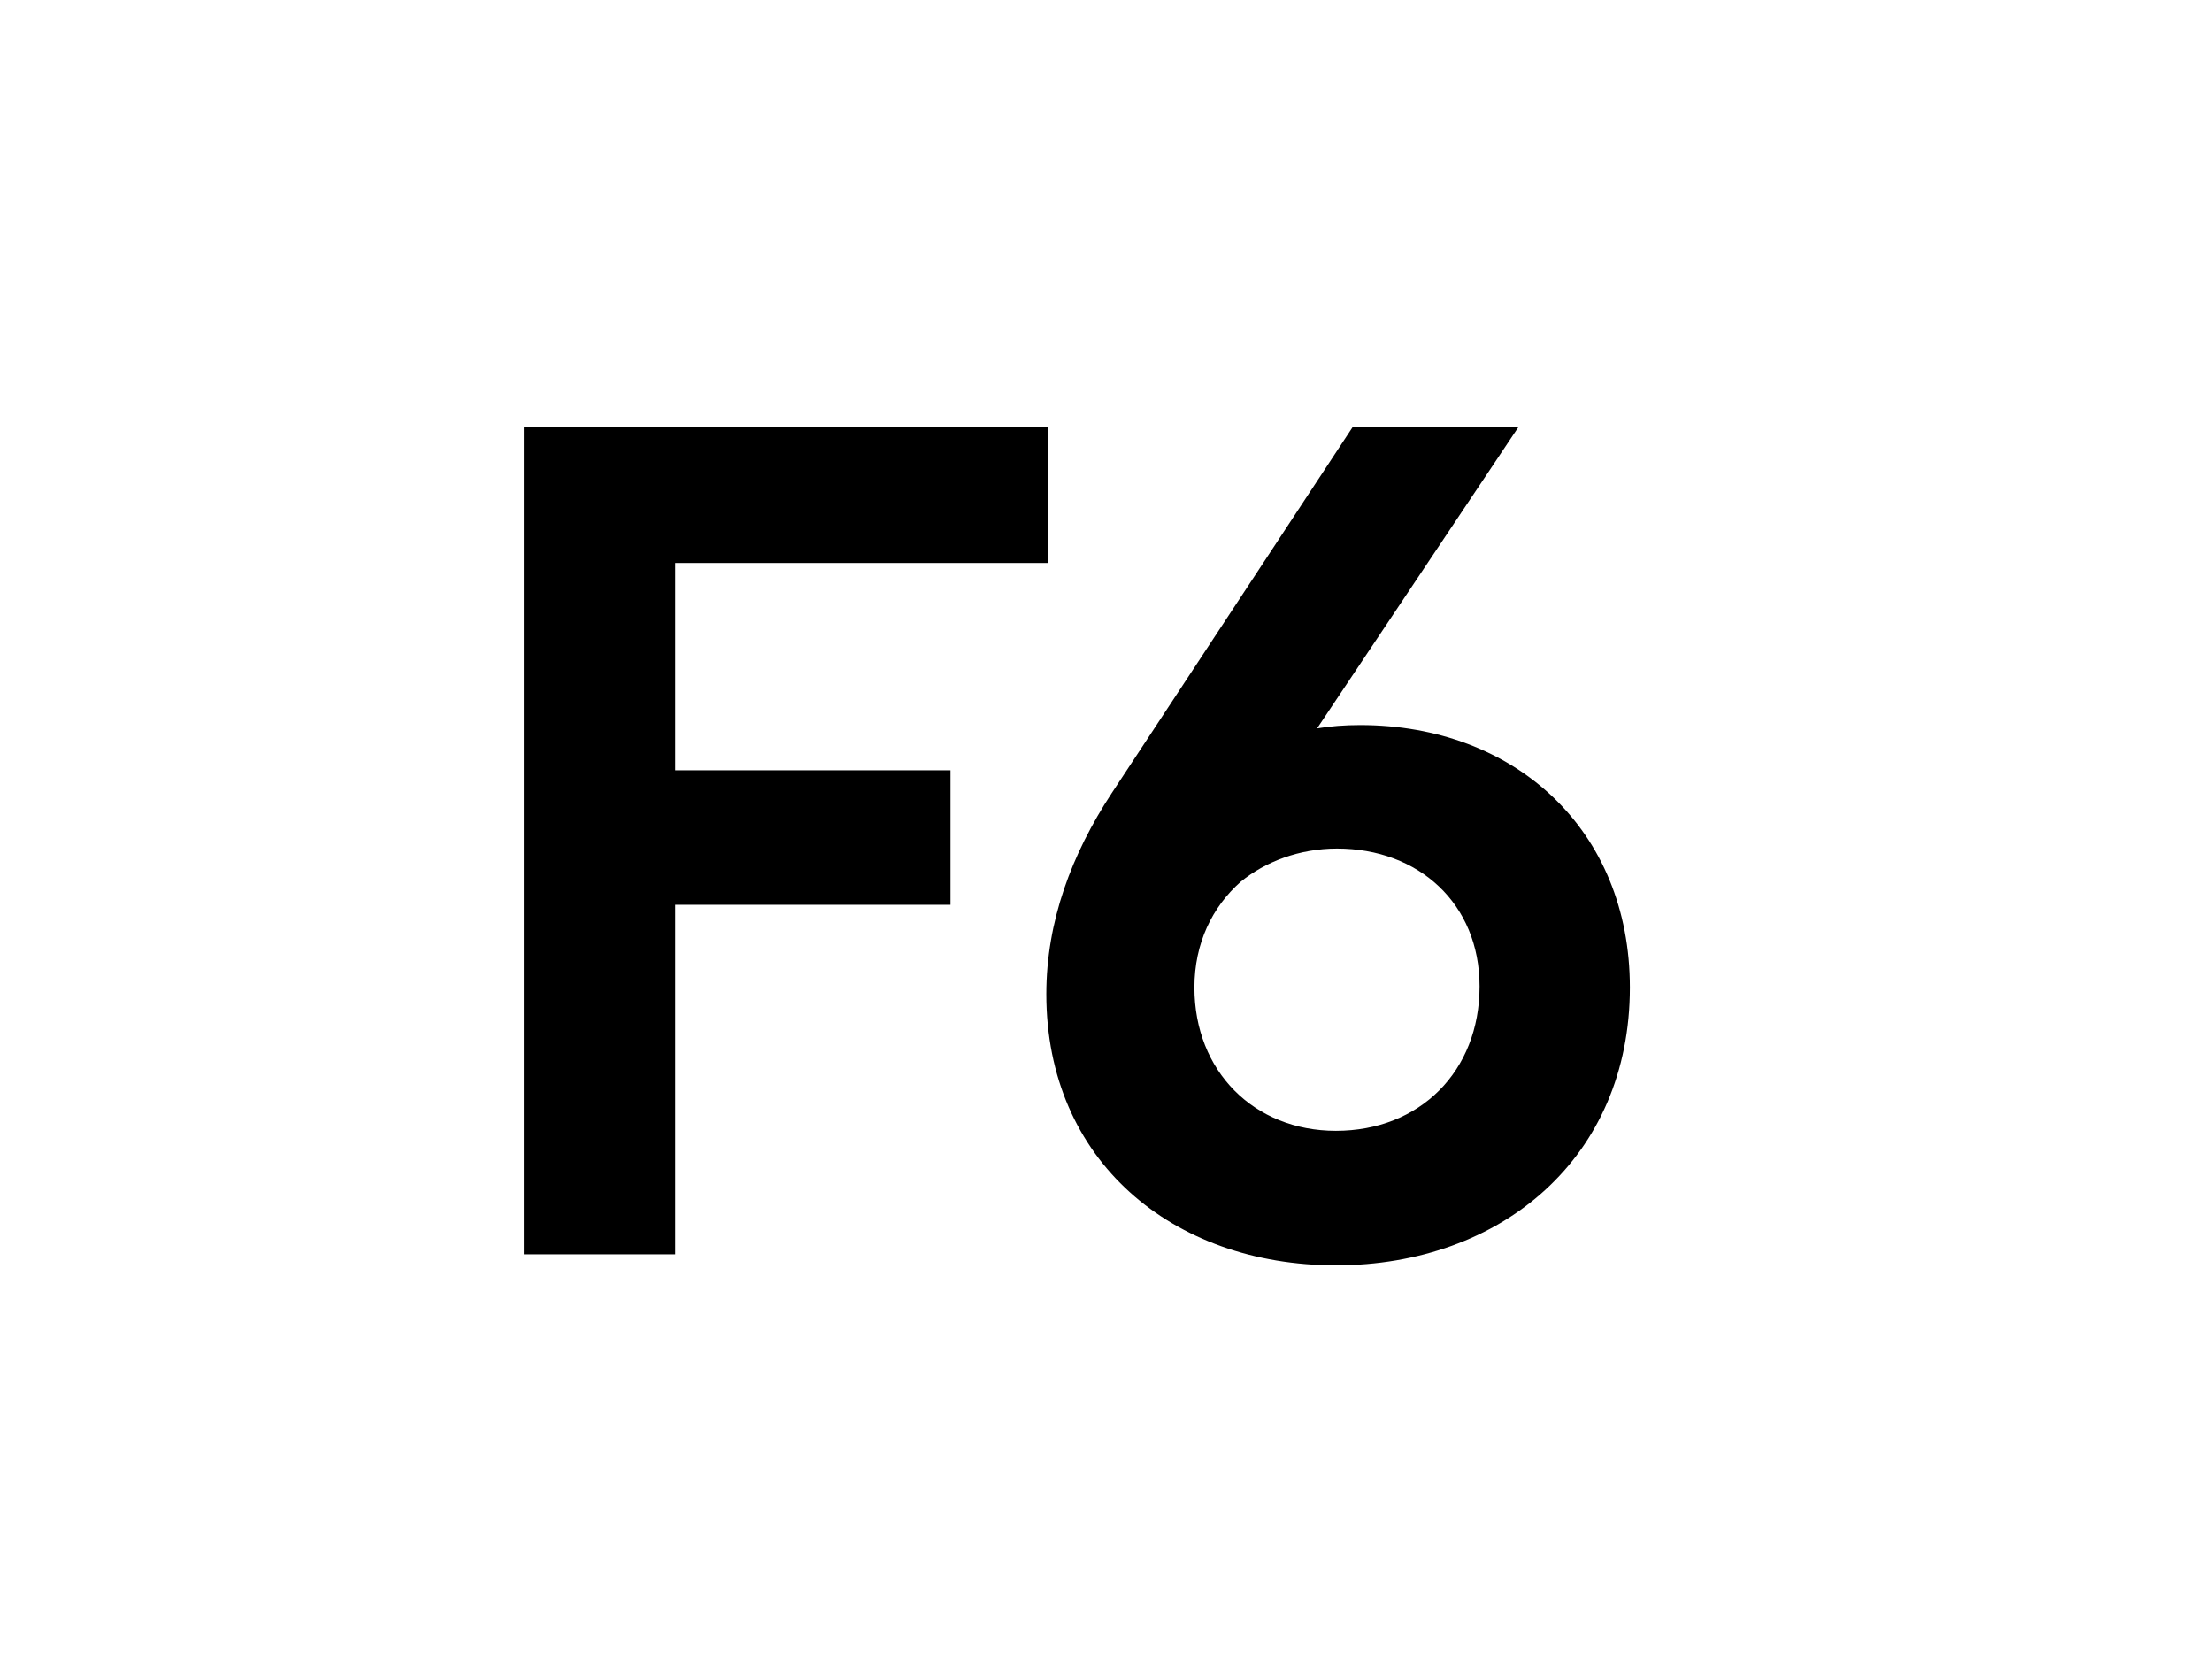
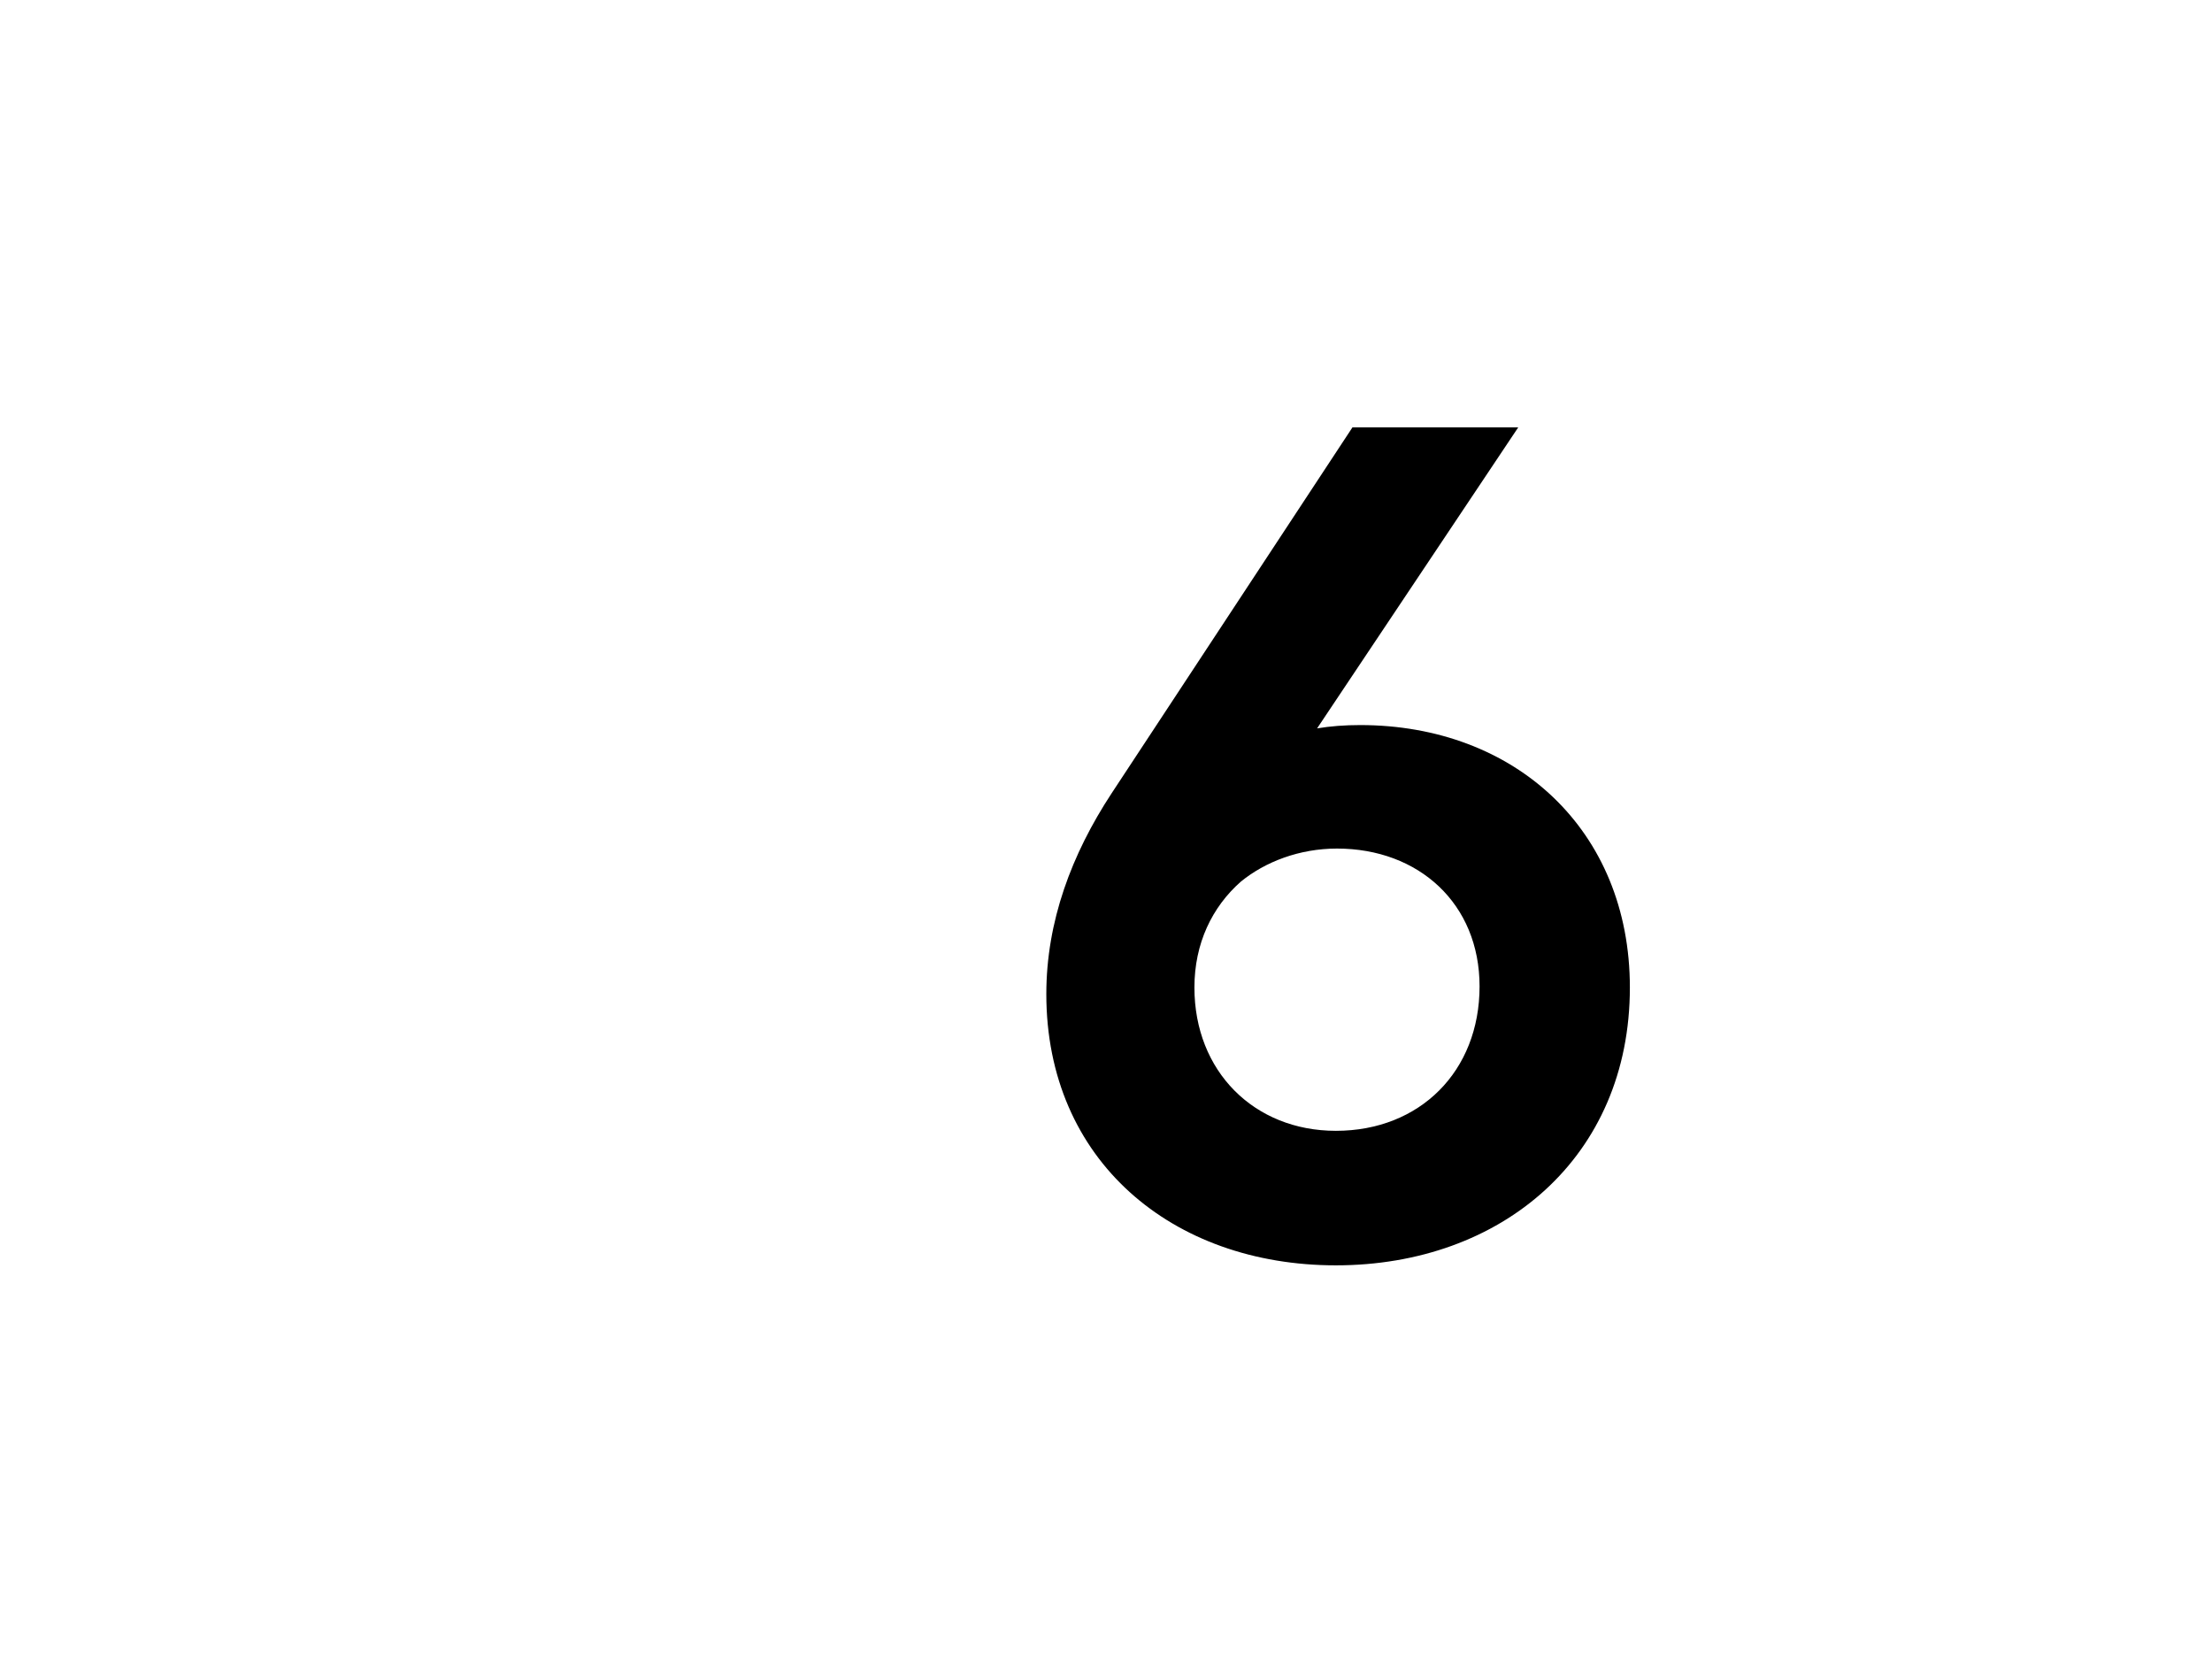
<svg xmlns="http://www.w3.org/2000/svg" viewBox="0 0 1320.00 1000.00" data-guides="{&quot;vertical&quot;:[],&quot;horizontal&quot;:[]}">
  <defs />
-   <path fill="black" stroke="none" fill-opacity="1" stroke-width="1" stroke-opacity="1" id="tSvg6161abfc24" title="Path 7" d="M625.236 255C625.236 281.974 625.236 308.947 625.236 335.921C551.149 335.921 477.062 335.921 402.974 335.921C402.974 377.149 402.974 418.377 402.974 459.606C457.715 459.606 512.456 459.606 567.197 459.606C567.197 486.36 567.197 513.114 567.197 539.869C512.456 539.869 457.715 539.869 402.974 539.869C402.974 609.386 402.974 678.904 402.974 748.421C372.856 748.421 342.737 748.421 312.618 748.421C312.618 583.947 312.618 419.474 312.618 255C416.824 255 521.03 255 625.236 255Z" />
  <path fill="black" stroke="none" fill-opacity="1" stroke-width="1" stroke-opacity="1" id="tSvgd0052b7d2f" title="Path 8" d="M797.183 755C699.572 755 624.386 692.5 624.386 593.158C624.386 549.737 639.555 509.606 663.298 473.421C711.224 400.614 759.15 327.807 807.076 255C840.052 255 873.027 255 906.003 255C865.992 314.868 825.981 374.737 785.971 434.606C793.885 433.289 802.459 432.632 811.693 432.632C904.028 432.632 972.618 495.132 972.618 589.211C972.618 690.527 896.113 755 797.183 755ZM712.763 589.211C712.763 639.211 748.378 674.737 797.183 674.737C847.308 674.737 882.923 639.211 882.923 588.553C882.923 539.211 846.648 506.316 797.843 506.316C775.418 506.316 754.973 514.211 740.463 526.053C723.315 541.184 712.763 562.894 712.763 589.211Z" />
</svg>